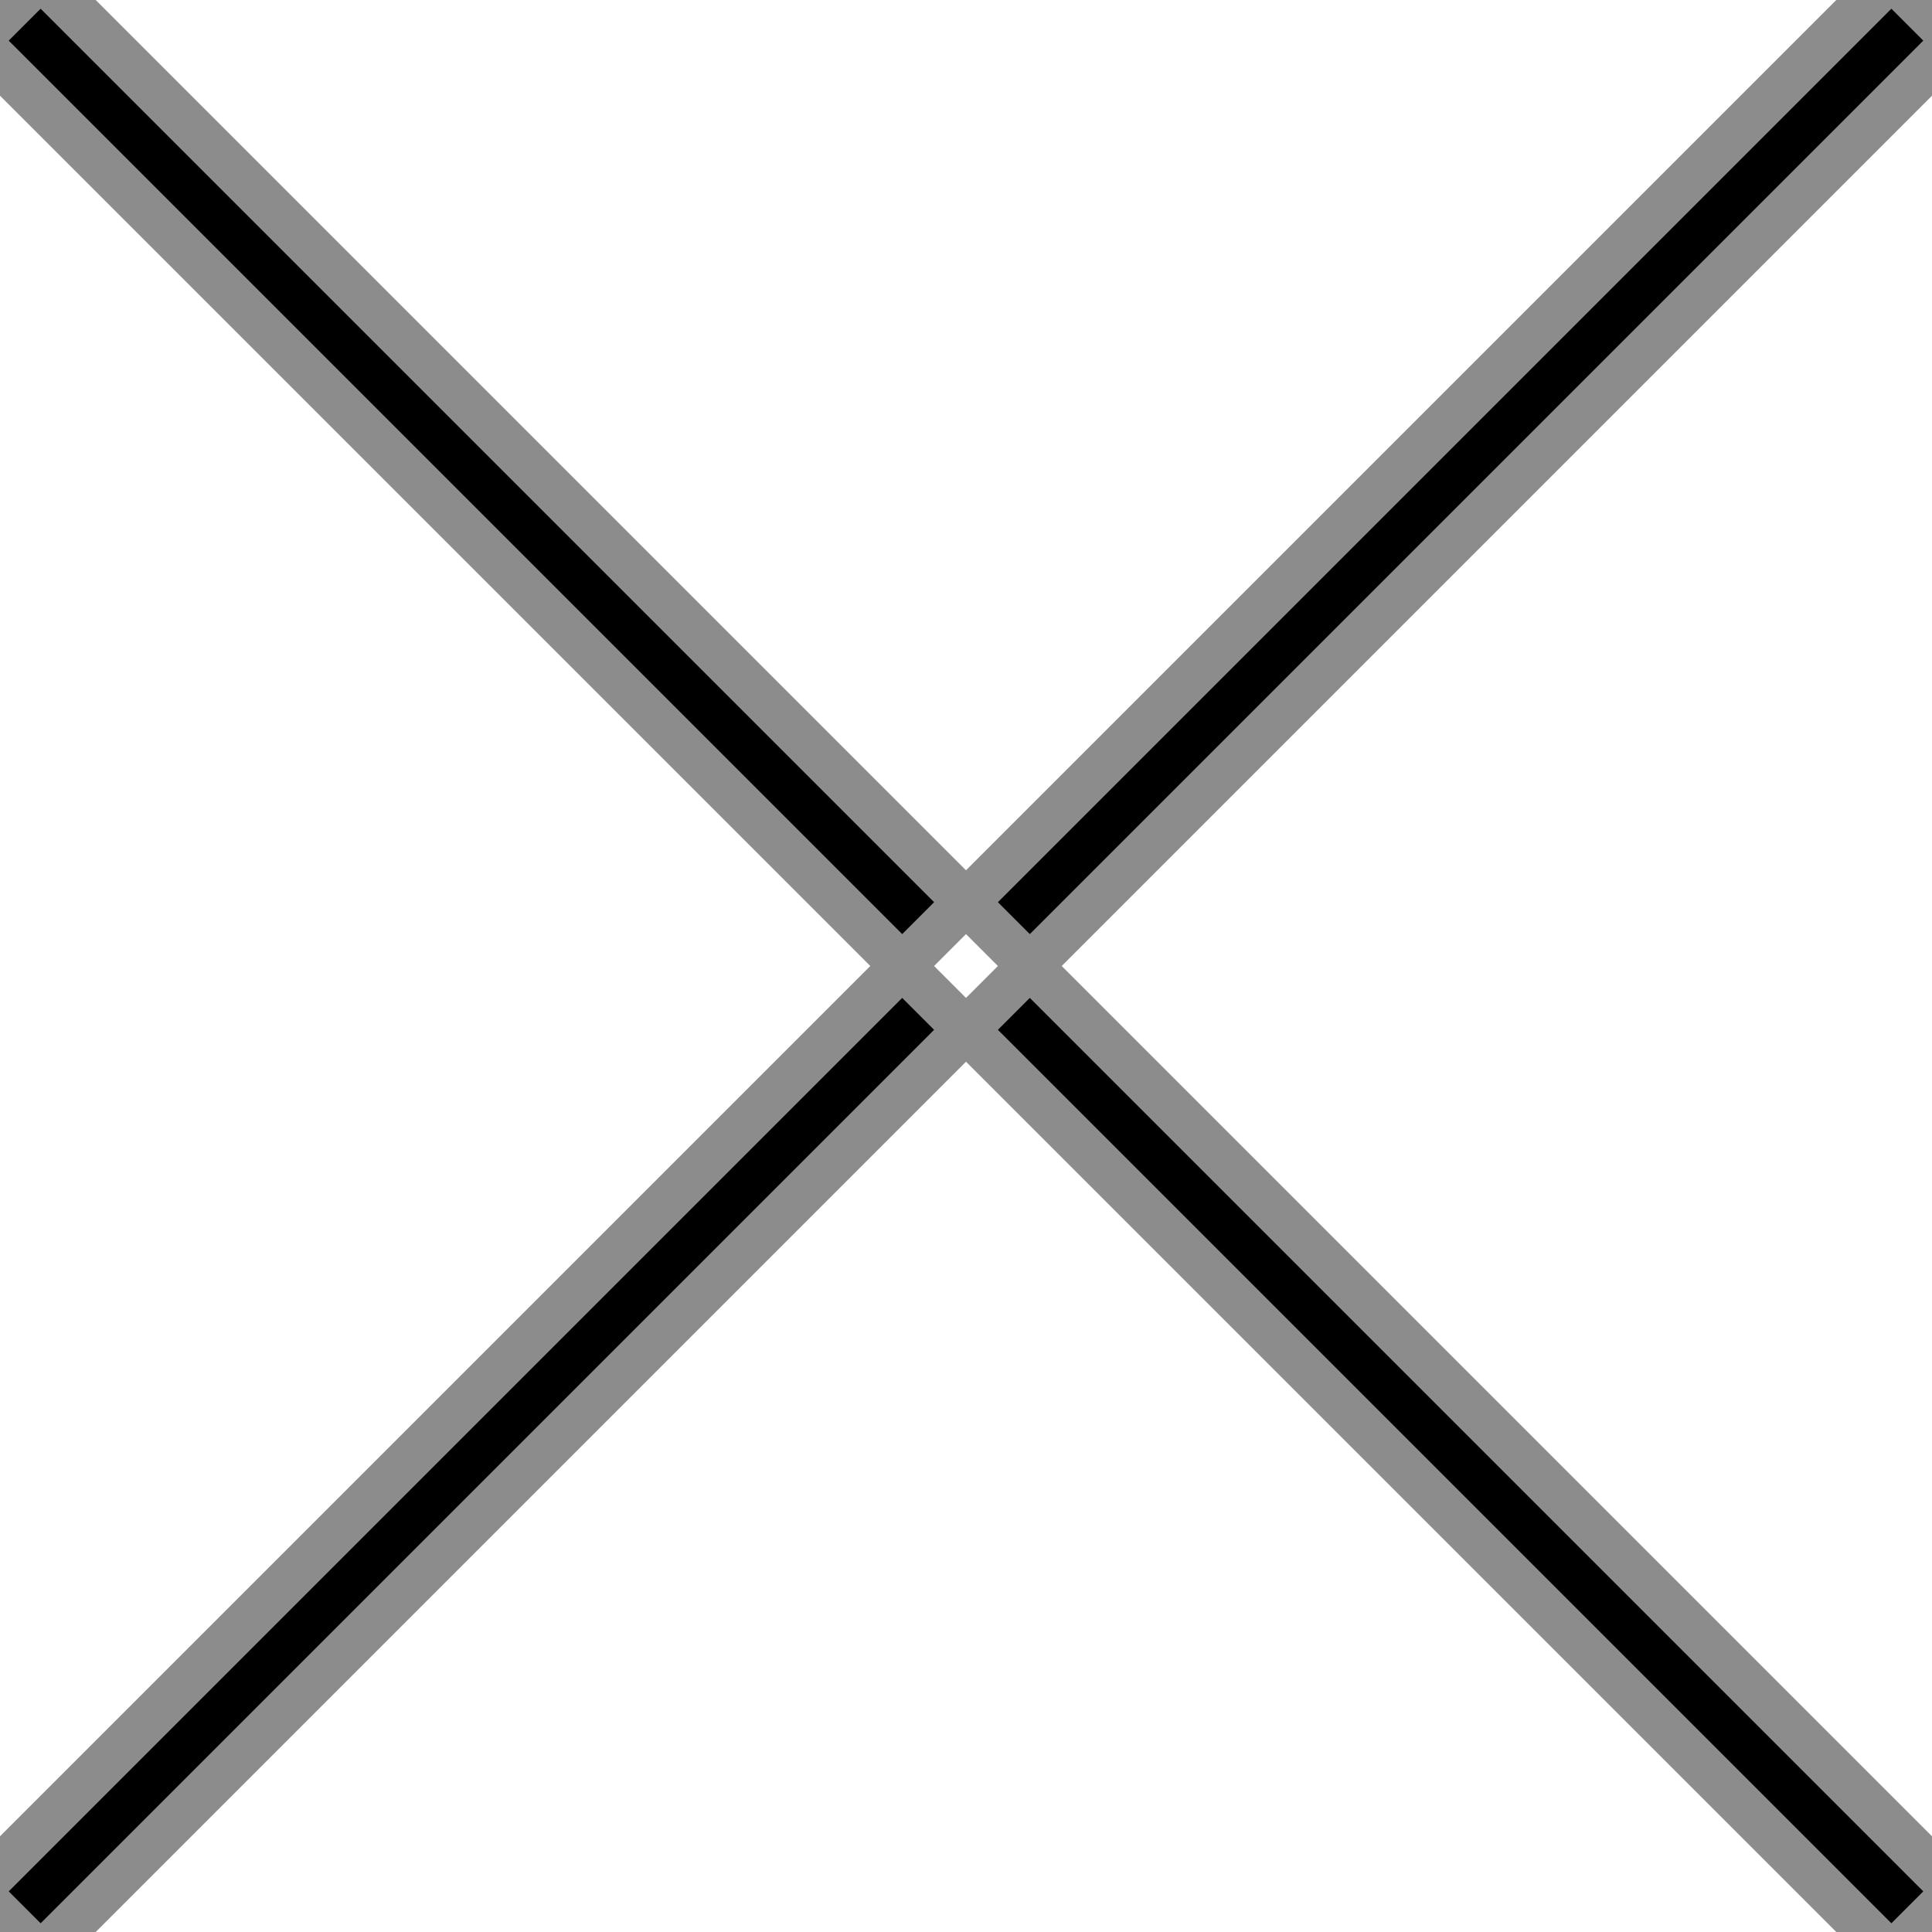
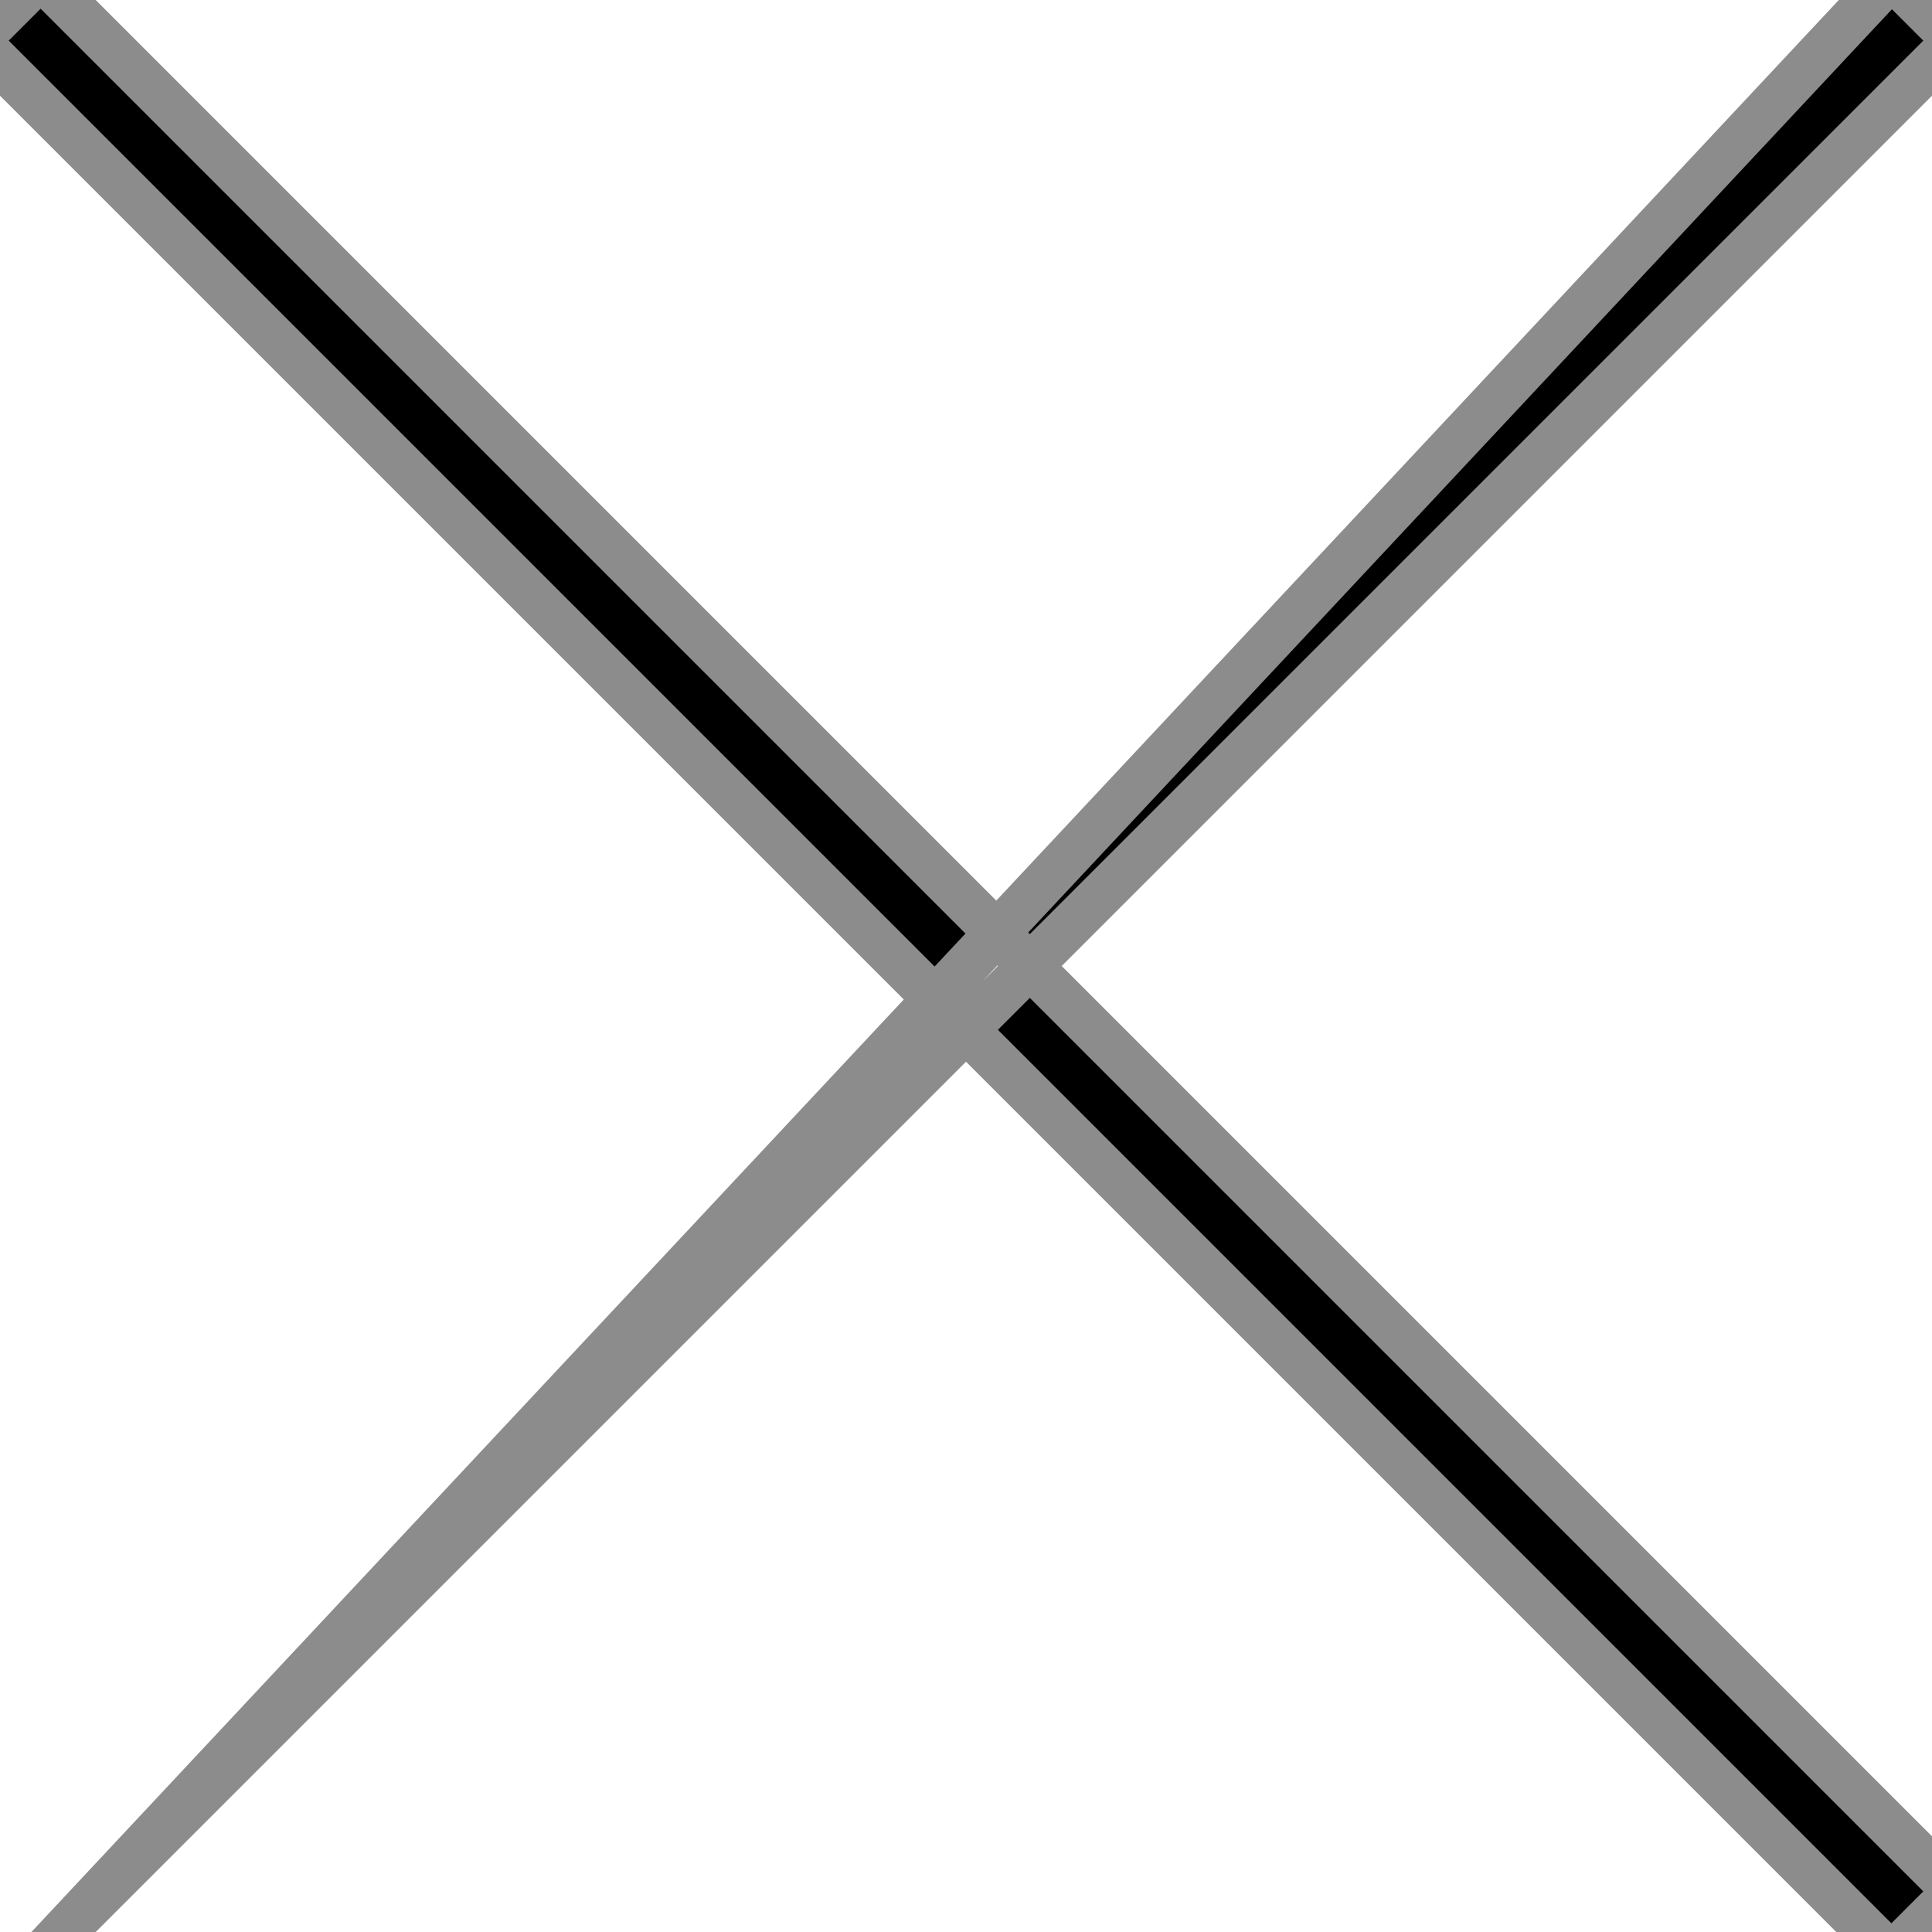
<svg xmlns="http://www.w3.org/2000/svg" width="42.812" height="42.812" viewBox="0 0 42.812 42.812">
  <defs>
    <style>
      .cls-1 {
        stroke: #8c8c8c;
        stroke-width: 1px;
        fill-rule: evenodd;
      }
    </style>
  </defs>
-   <path id="長方形_633_のコピー" data-name="長方形 633 のコピー" class="cls-1" d="M685.506,566.08l1.414,1.414L644.494,609.92l-1.414-1.414Zm1.414,42.426-1.414,1.414L643.08,567.494l1.414-1.414Z" transform="translate(-643.594 -566.594)" />
+   <path id="長方形_633_のコピー" data-name="長方形 633 のコピー" class="cls-1" d="M685.506,566.08l1.414,1.414L644.494,609.92Zm1.414,42.426-1.414,1.414L643.08,567.494l1.414-1.414Z" transform="translate(-643.594 -566.594)" />
</svg>